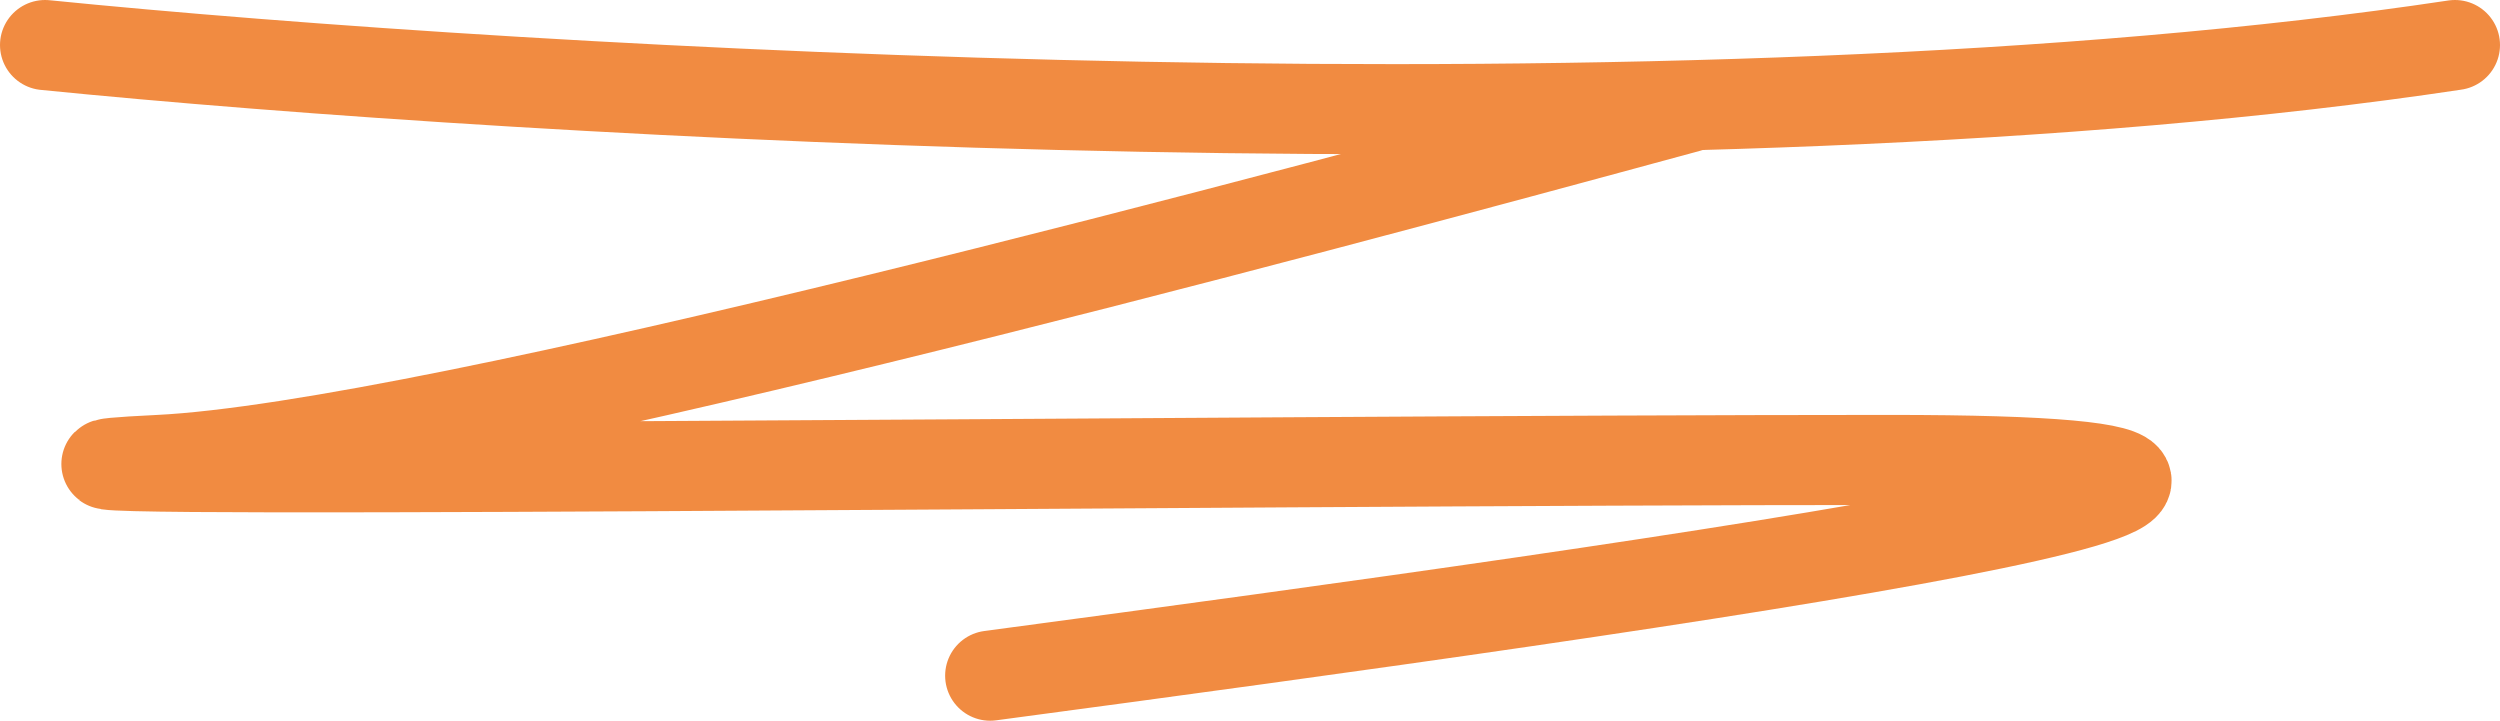
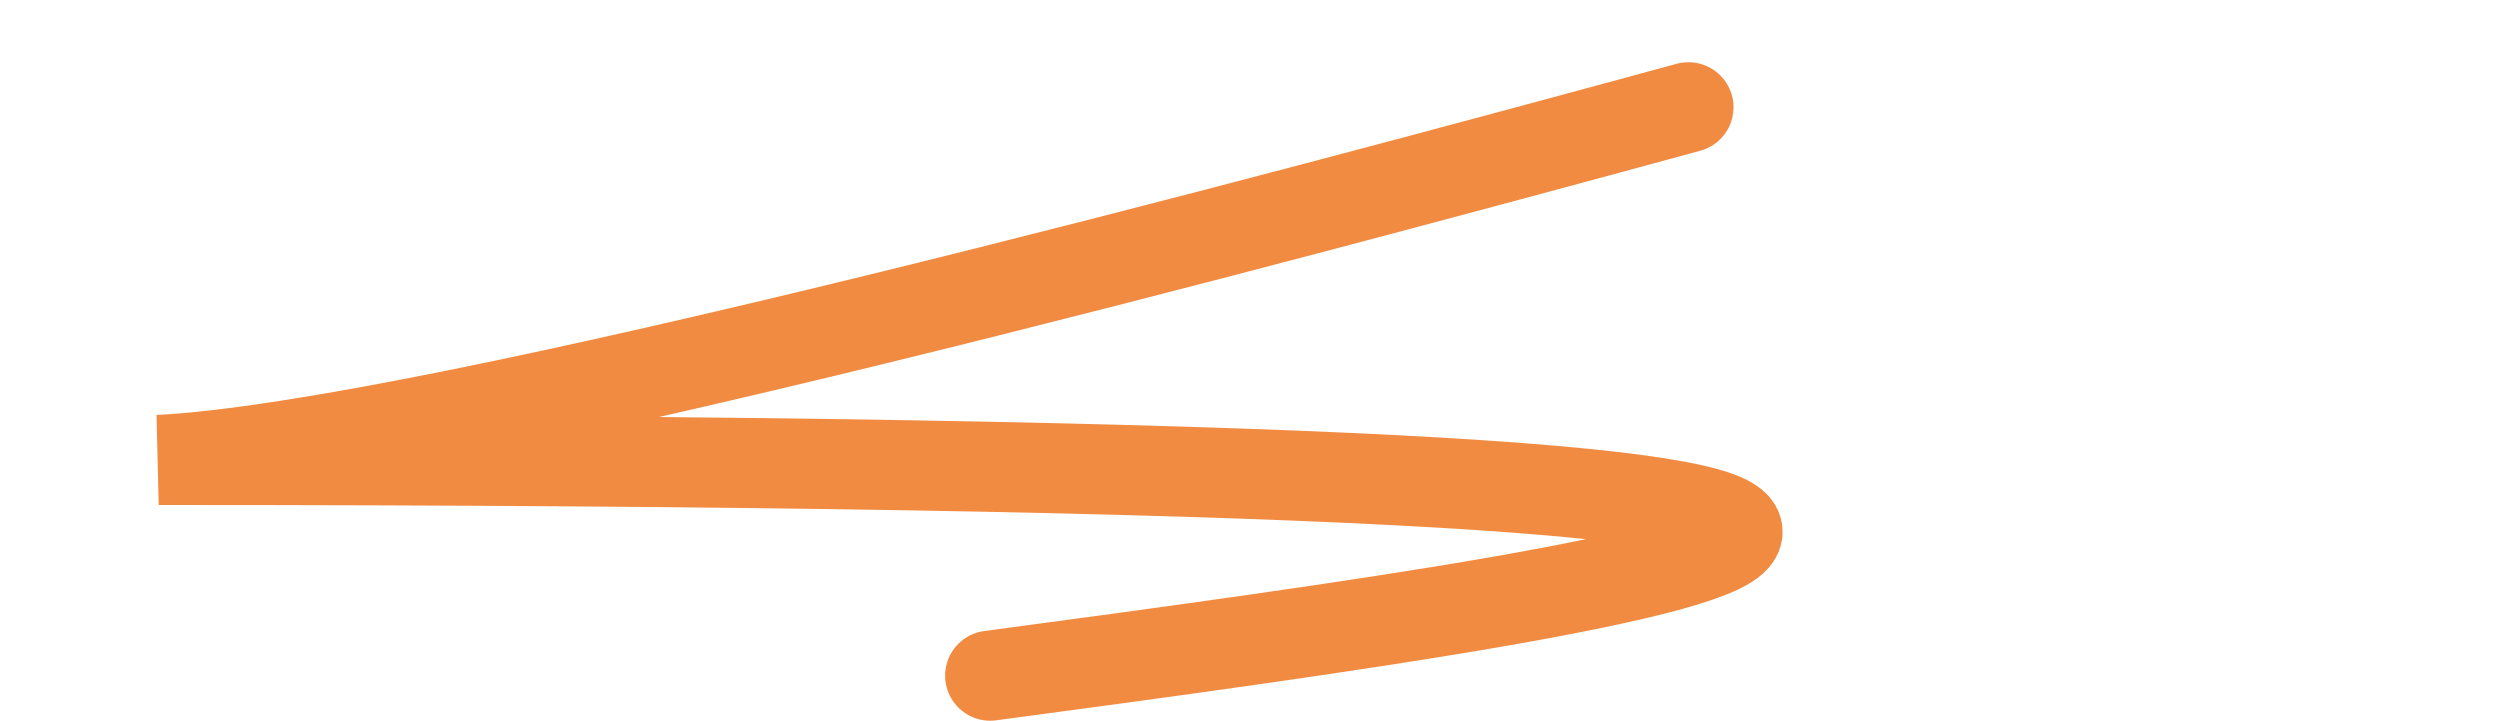
<svg xmlns="http://www.w3.org/2000/svg" width="111" height="32" viewBox="0 0 111 32" fill="none">
-   <path d="M2 2C23.39 4.149 74.737 7.158 109 2" stroke="#F18B41" stroke-width="4" stroke-linecap="round" />
-   <path d="M74.968 4.763C57.134 9.614 19.16 19.832 7.047 20.422C-8.094 21.159 54.58 20.422 83.908 20.422C113.038 20.422 75.689 25.763 43.964 30" stroke="#F18B41" stroke-width="4" stroke-linecap="round" />
+   <path d="M74.968 4.763C57.134 9.614 19.16 19.832 7.047 20.422C113.038 20.422 75.689 25.763 43.964 30" stroke="#F18B41" stroke-width="4" stroke-linecap="round" />
</svg>